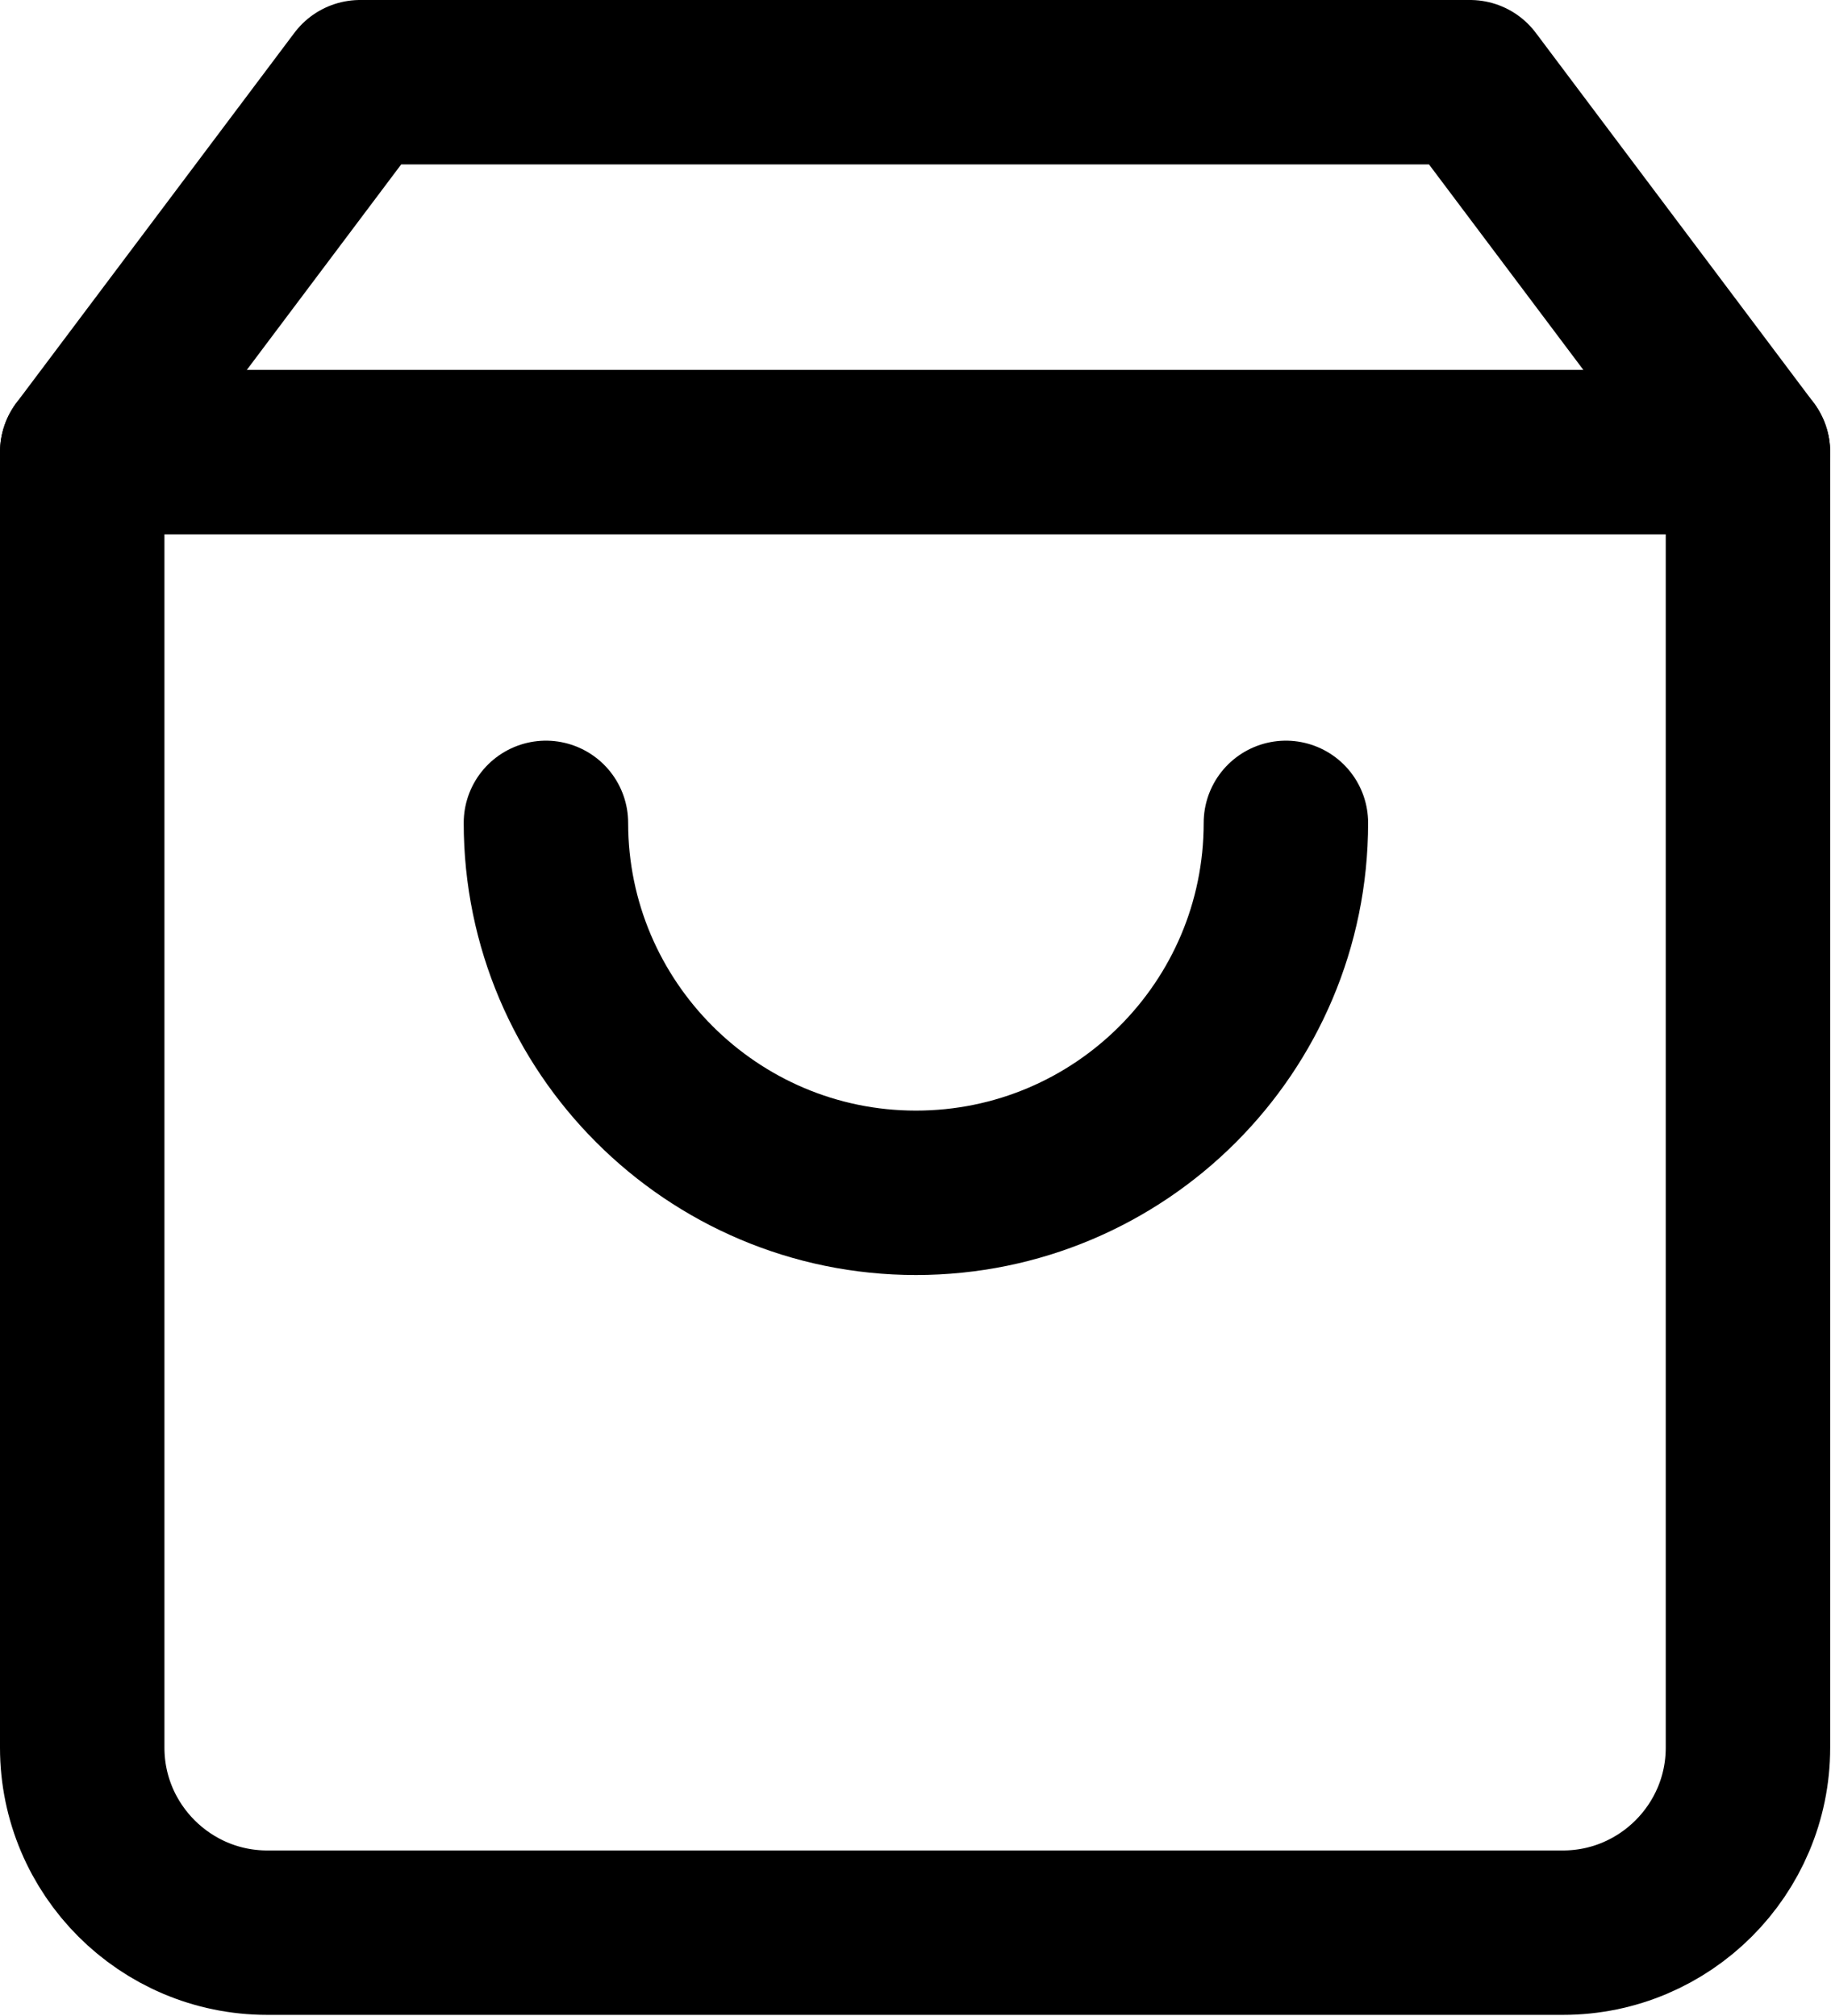
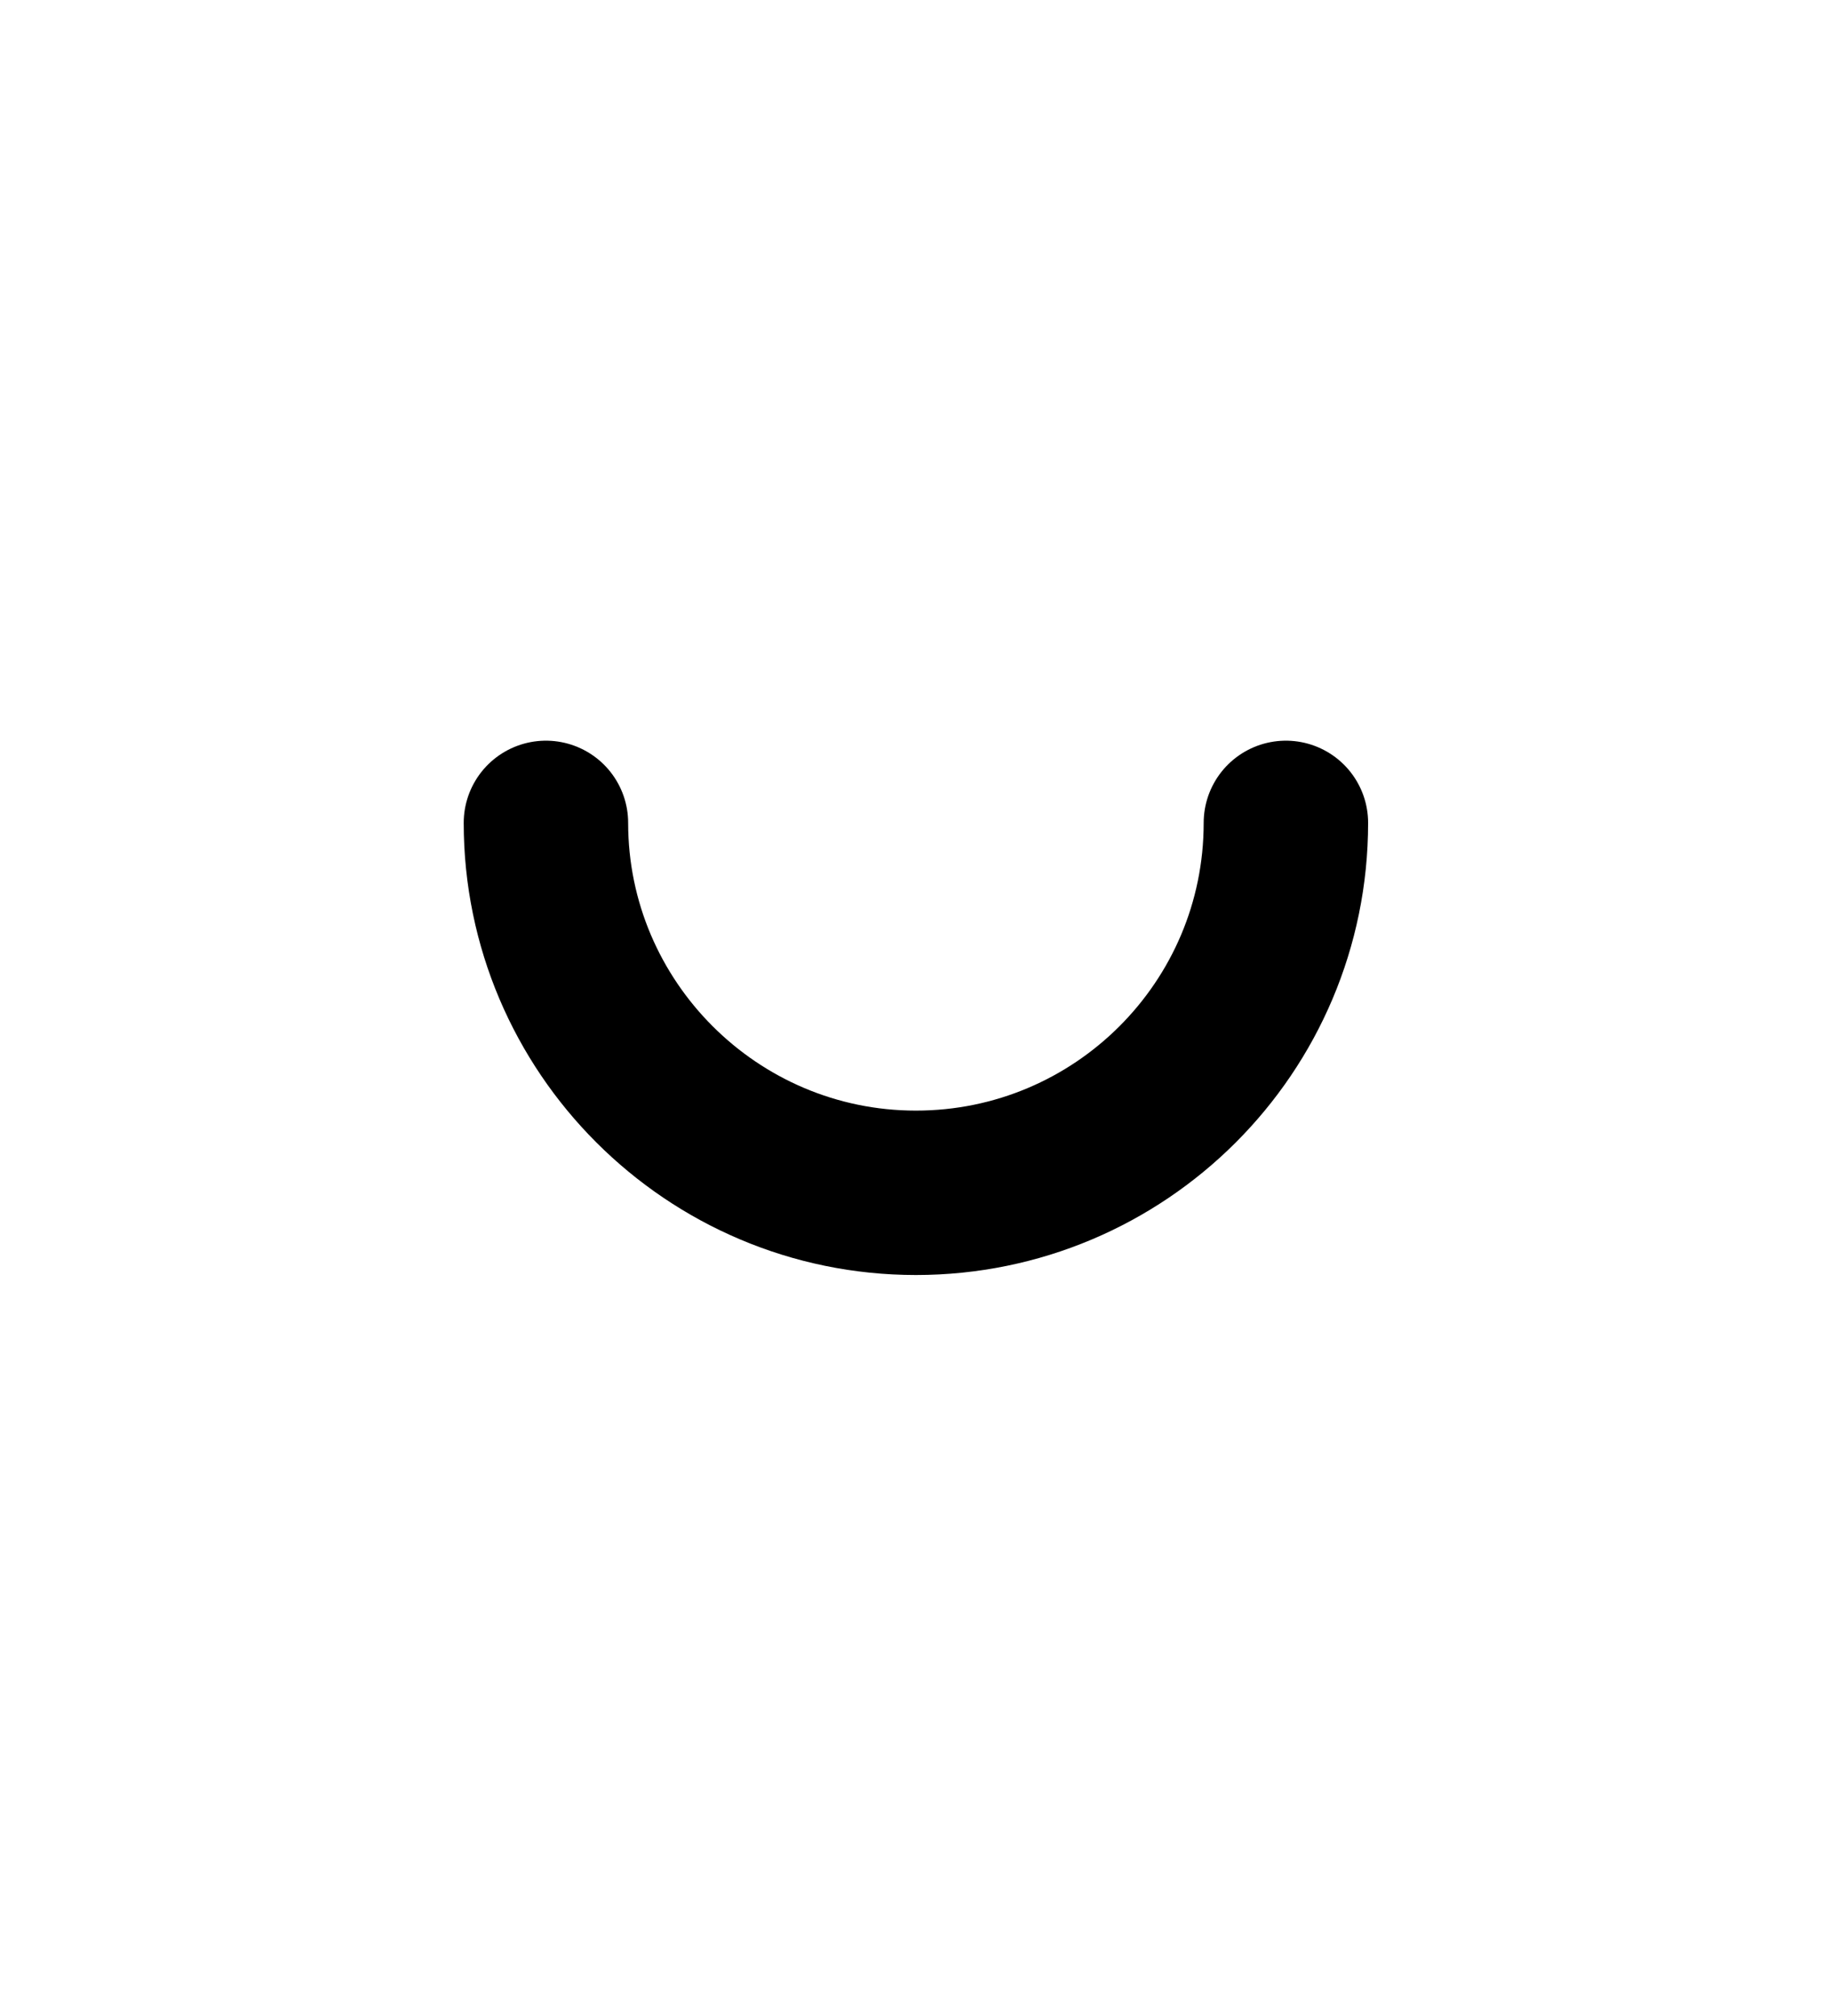
<svg xmlns="http://www.w3.org/2000/svg" viewBox="0 0 22.27 24.52">
  <defs>
    <style>.h{fill:none;stroke:#000;stroke-linecap:round;stroke-linejoin:round;stroke-width:2px;}</style>
  </defs>
  <g id="a" />
  <g id="b">
    <g id="c">
      <g id="d">
-         <path id="e" class="h" d="M4.38,1L1,5.5v15.76c0,1.24,1.01,2.25,2.25,2.25h15.76c1.24,0,2.25-1.01,2.25-2.25h0V5.5l-3.38-4.5H4.38Z" />
-         <path id="f" class="h" d="M1,5.5H21.26" />
        <path id="g" class="h" d="M15.64,10.01c0,2.49-2.02,4.5-4.5,4.5s-4.5-2.02-4.5-4.5" />
      </g>
    </g>
  </g>
</svg>